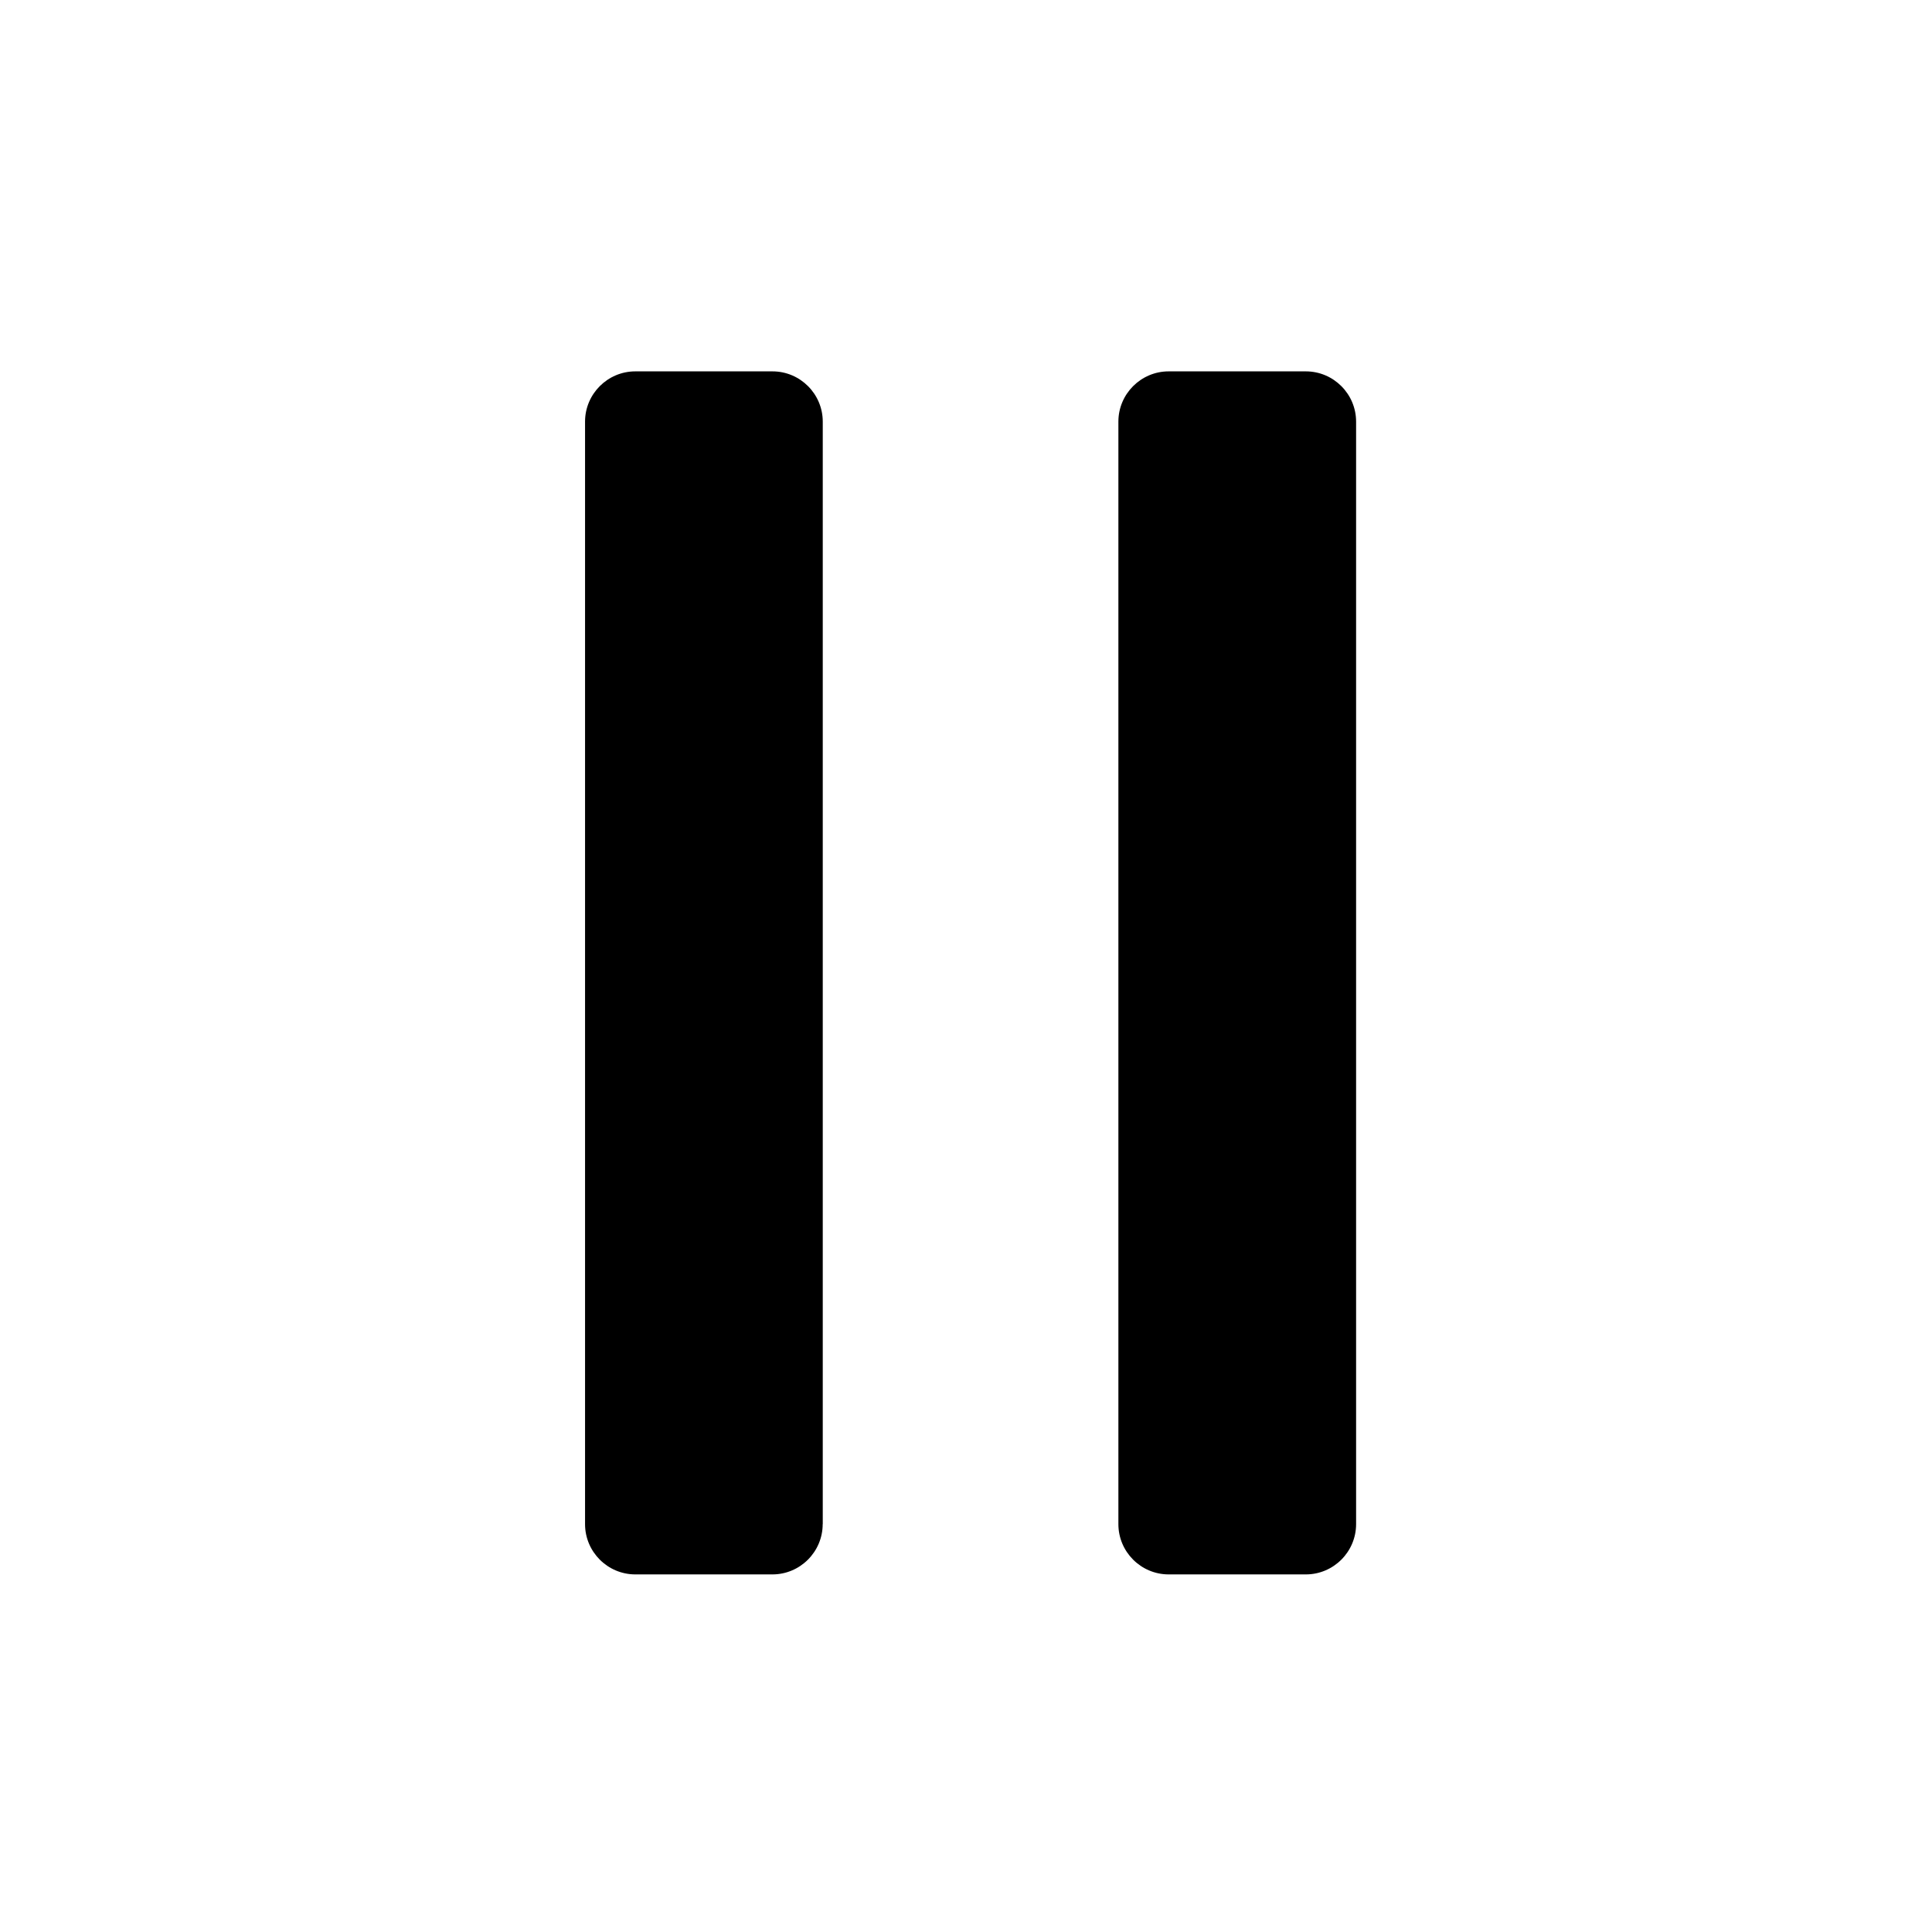
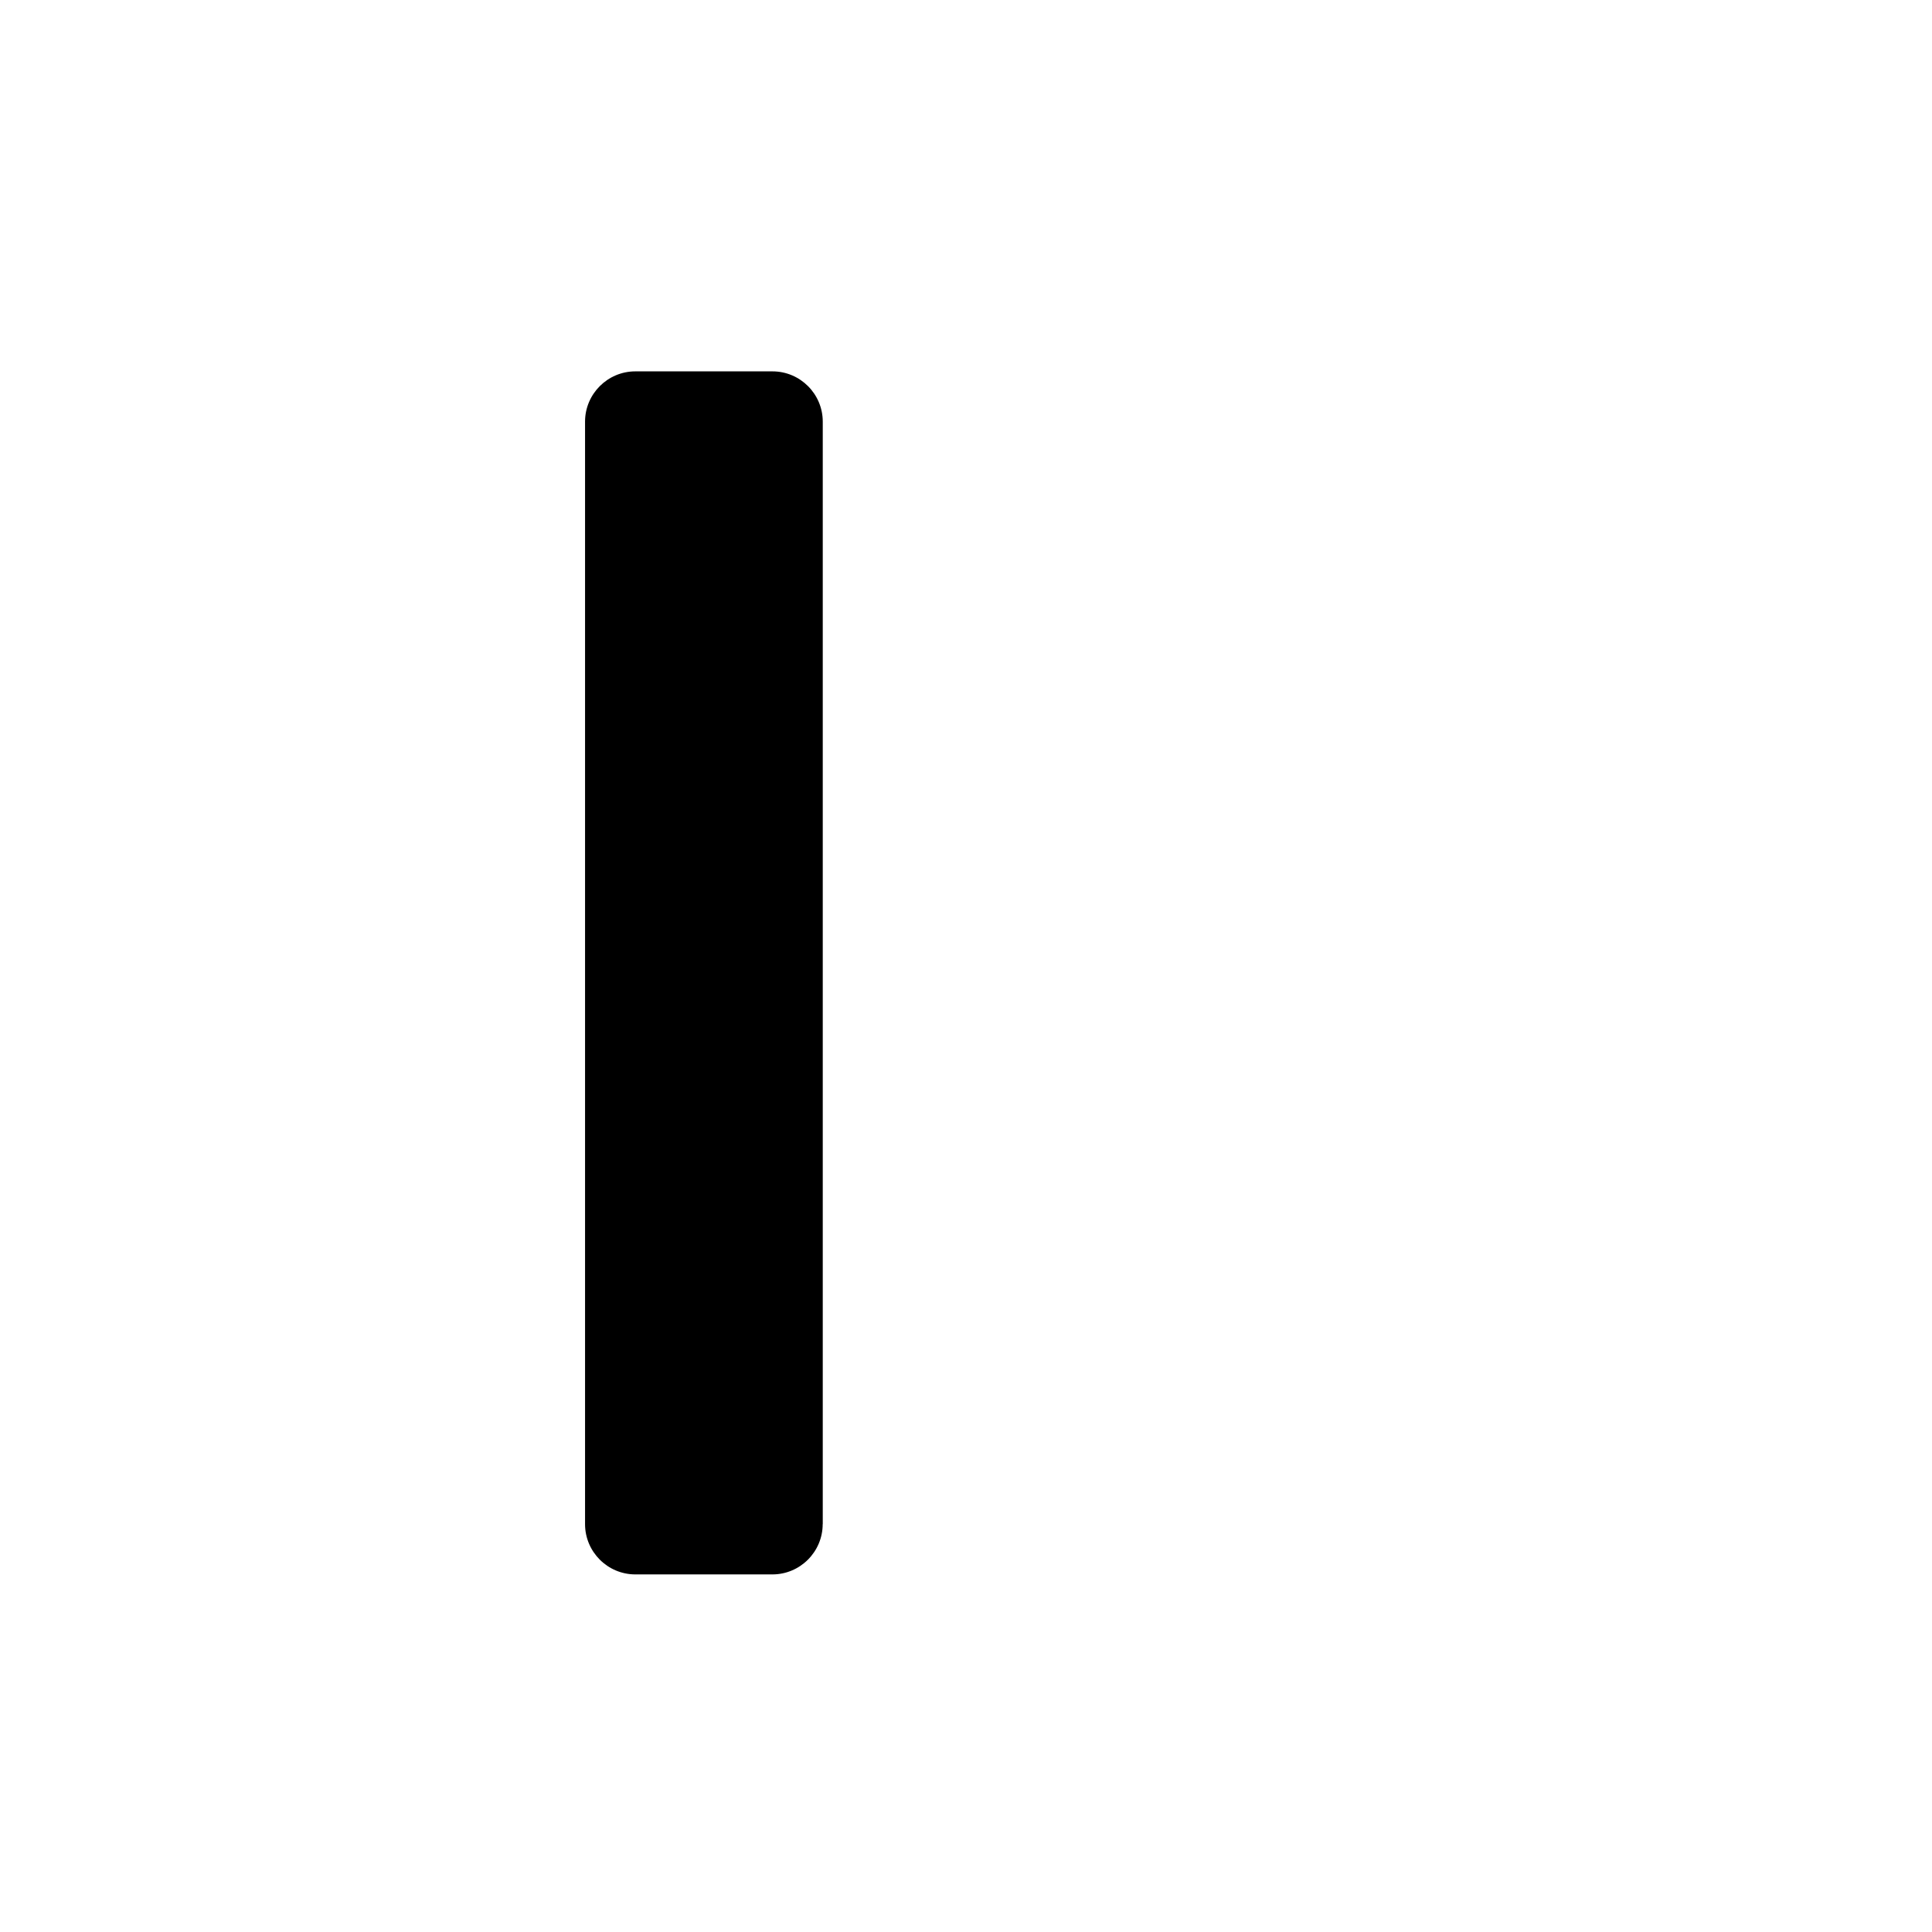
<svg xmlns="http://www.w3.org/2000/svg" fill="#000000" width="800px" height="800px" version="1.1" viewBox="144 144 512 512">
  <g>
    <path d="m362.02 547.91c0 7.34-5.984 13.324-13.324 13.324h-36.328c-7.34 0-13.324-5.984-13.324-13.324v-292.17c0-7.34 5.984-13.324 13.324-13.324h36.348c7.34 0 13.324 5.984 13.324 13.324v292.17z" />
-     <path d="m503.38 547.91c0 7.34-5.984 13.324-13.324 13.324h-36.348c-7.34 0-13.324-5.984-13.324-13.324v-292.17c0-7.34 5.984-13.324 13.324-13.324h36.348c7.34 0 13.324 5.984 13.324 13.324z" />
  </g>
</svg>